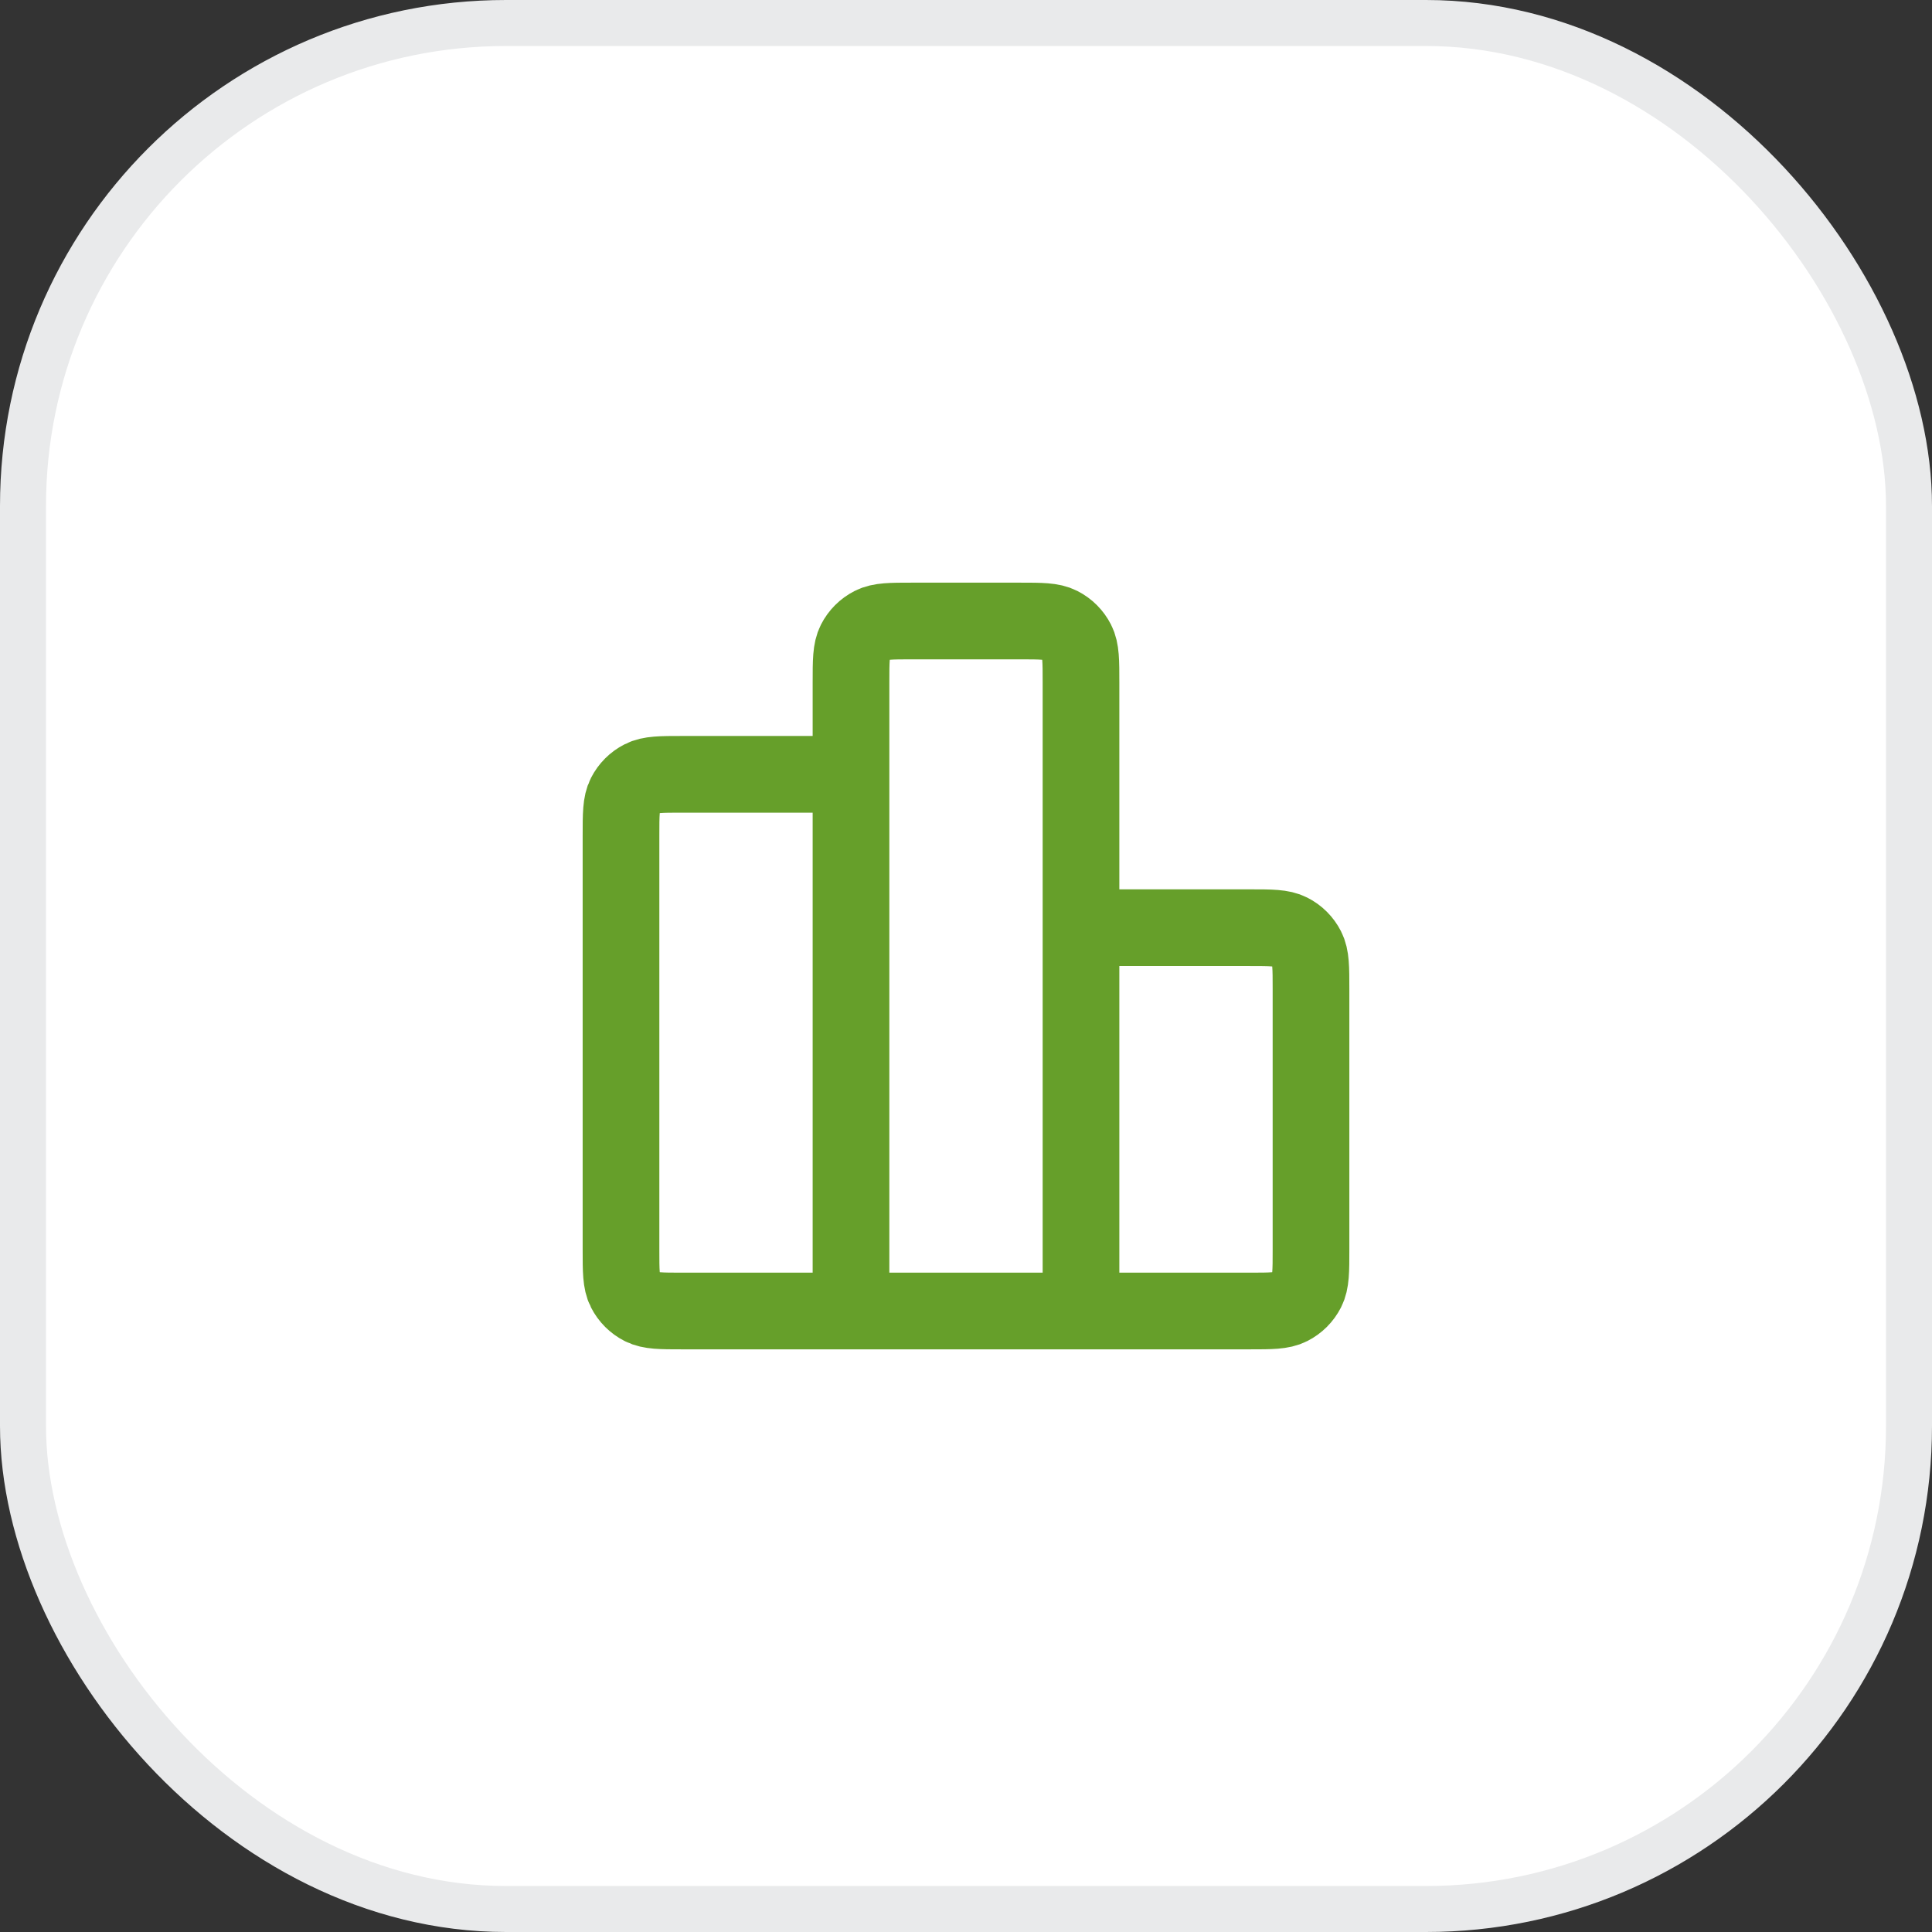
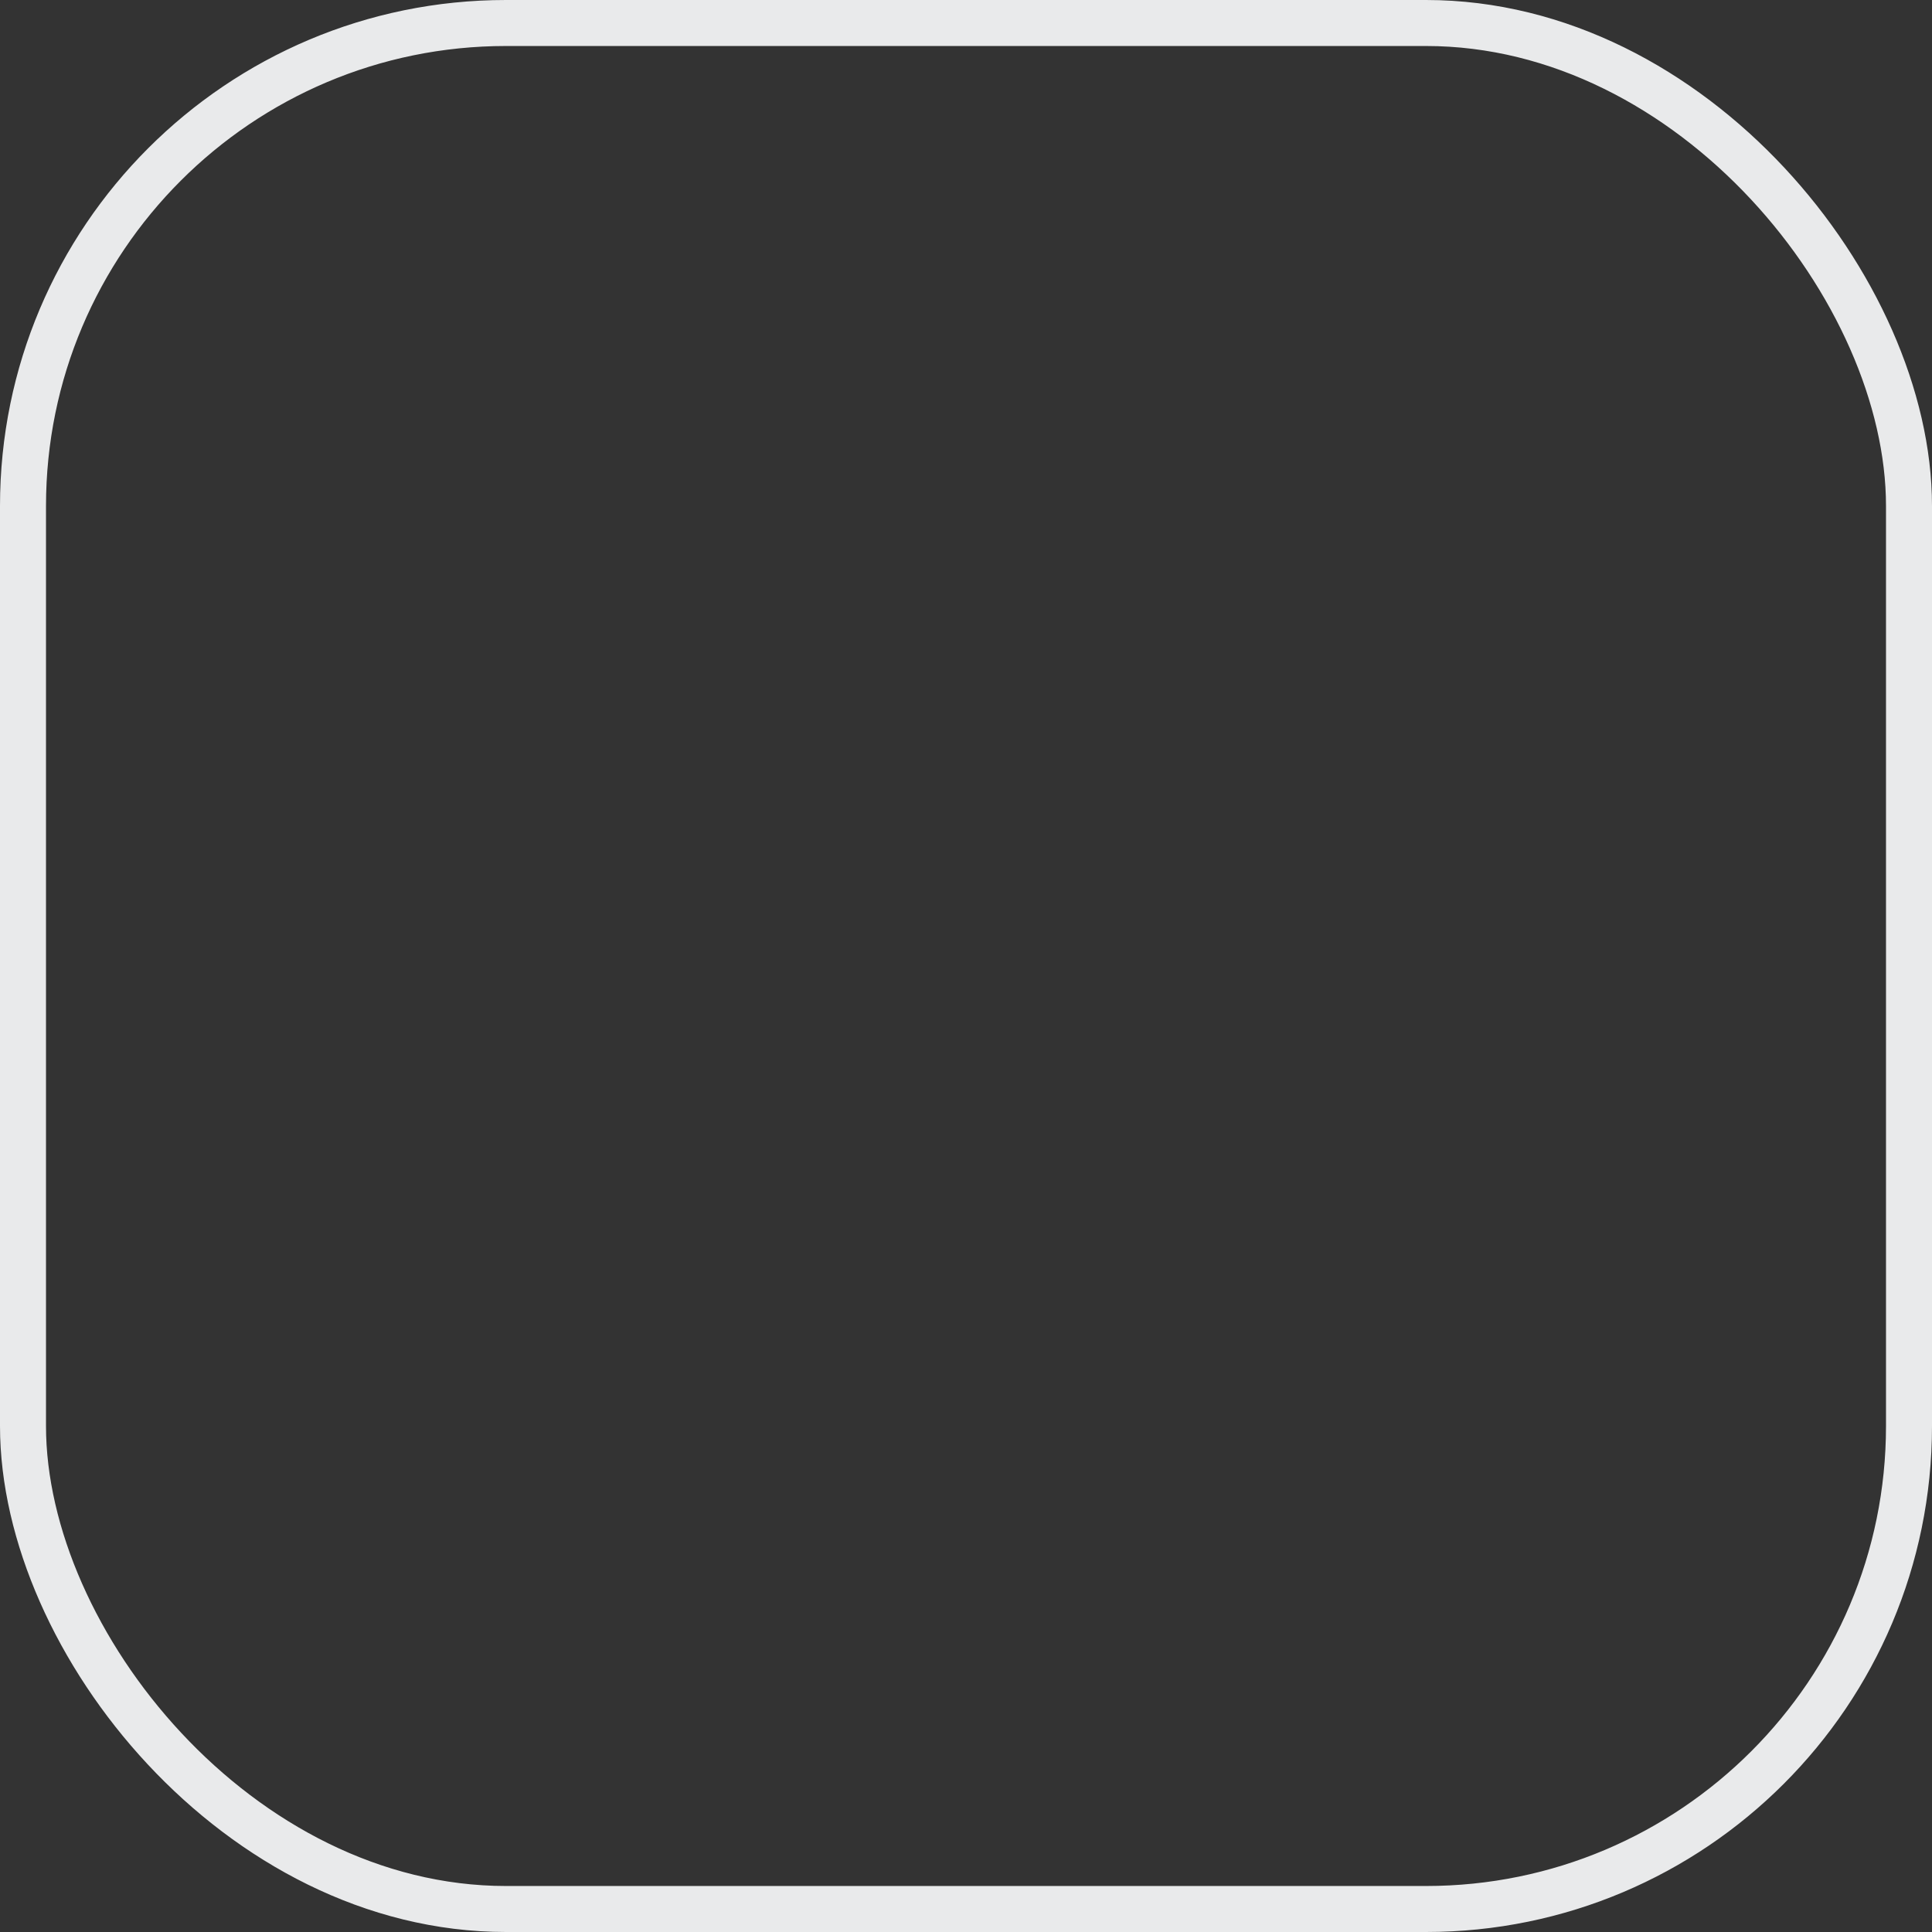
<svg xmlns="http://www.w3.org/2000/svg" width="42" height="42" viewBox="0 0 42 42" fill="none">
  <rect x="0" y="0" width="42" height="42" fill="#333333" stroke="none" />
-   <rect x="0.5" y="0.5" width="41" height="41" rx="10.5" fill="white" />
  <rect x="0.5" y="0.5" width="41" height="41" rx="10.5" stroke="#E9EAEB" />
-   <path d="M18.5 16.833H14.833C14.367 16.833 14.133 16.833 13.955 16.924C13.798 17.004 13.671 17.131 13.591 17.288C13.5 17.467 13.5 17.7 13.5 18.167V27.167C13.5 27.633 13.5 27.867 13.591 28.045C13.671 28.202 13.798 28.329 13.955 28.409C14.133 28.5 14.367 28.5 14.833 28.5H18.5M18.5 28.5H23.5M18.5 28.5L18.5 14.833C18.5 14.367 18.5 14.133 18.591 13.955C18.671 13.798 18.798 13.671 18.955 13.591C19.133 13.5 19.367 13.5 19.833 13.5L22.167 13.5C22.633 13.5 22.867 13.5 23.045 13.591C23.202 13.671 23.329 13.798 23.409 13.955C23.5 14.133 23.5 14.367 23.5 14.833V28.5M23.5 20.167H27.167C27.633 20.167 27.867 20.167 28.045 20.258C28.202 20.337 28.329 20.465 28.409 20.622C28.5 20.8 28.5 21.033 28.5 21.5V27.167C28.5 27.633 28.5 27.867 28.409 28.045C28.329 28.202 28.202 28.329 28.045 28.409C27.867 28.5 27.633 28.5 27.167 28.5H23.5" stroke="#669F2A" stroke-width="1.667" stroke-linecap="round" stroke-linejoin="round" />
</svg>